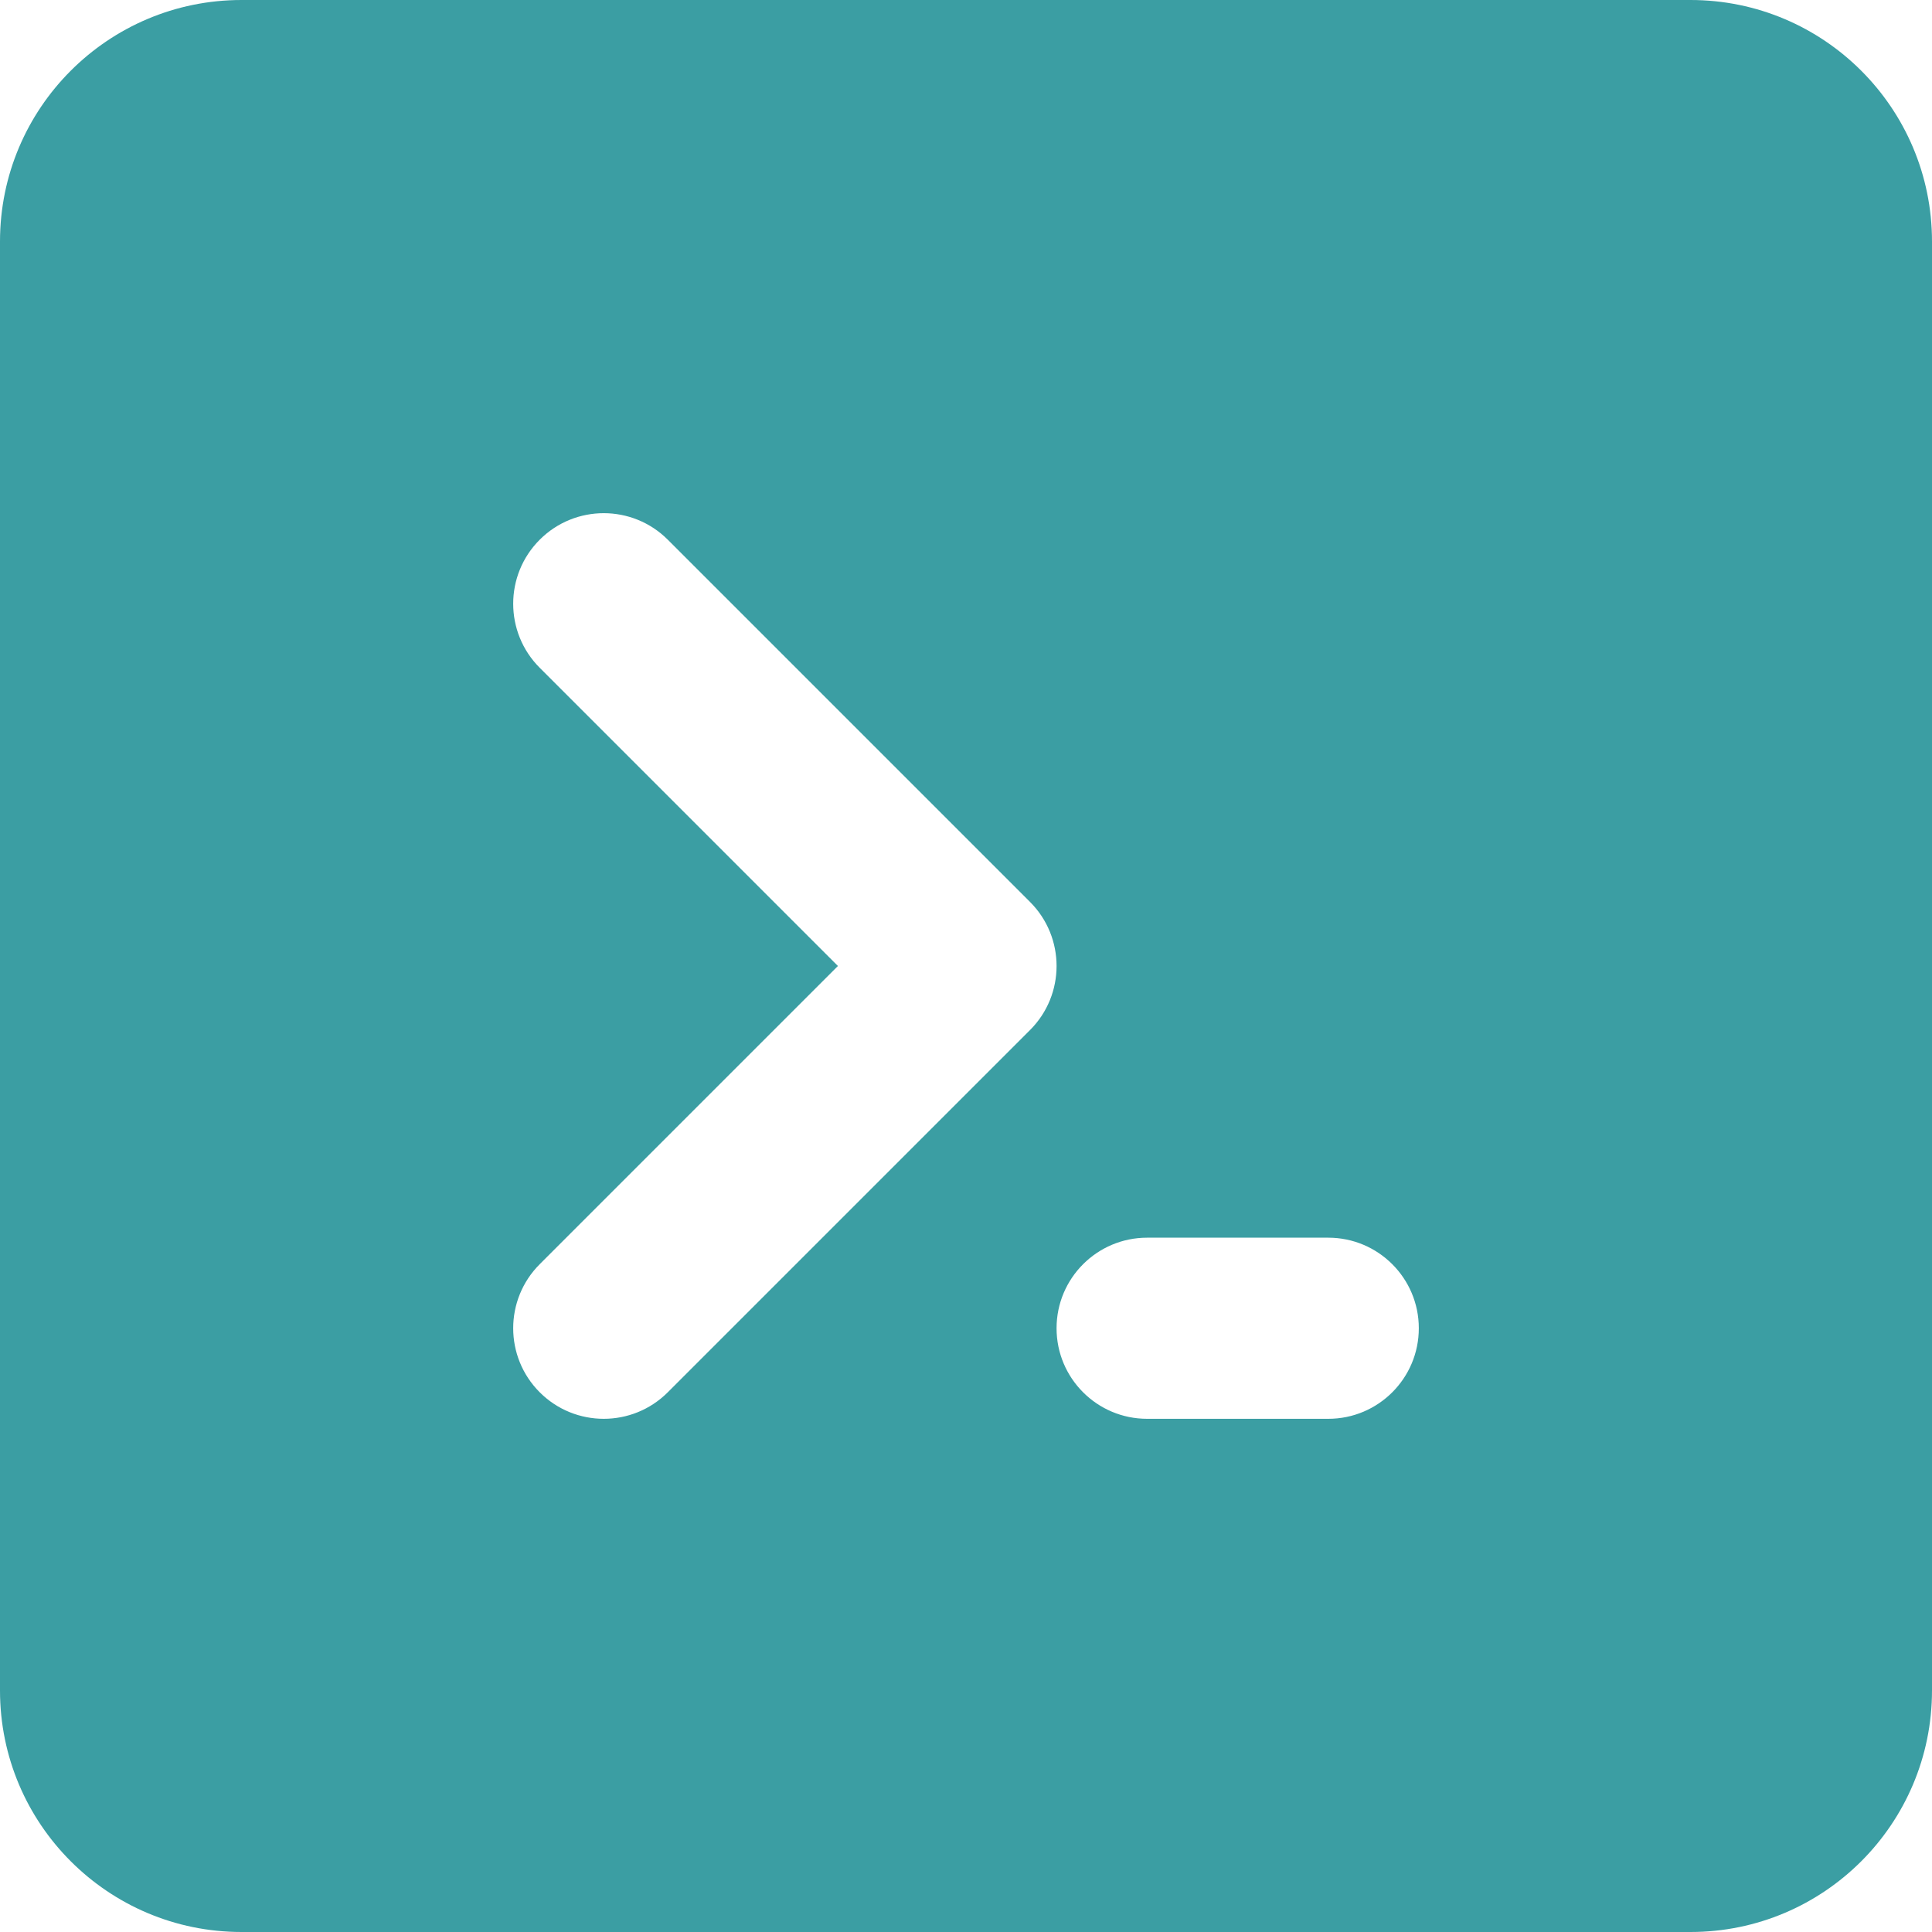
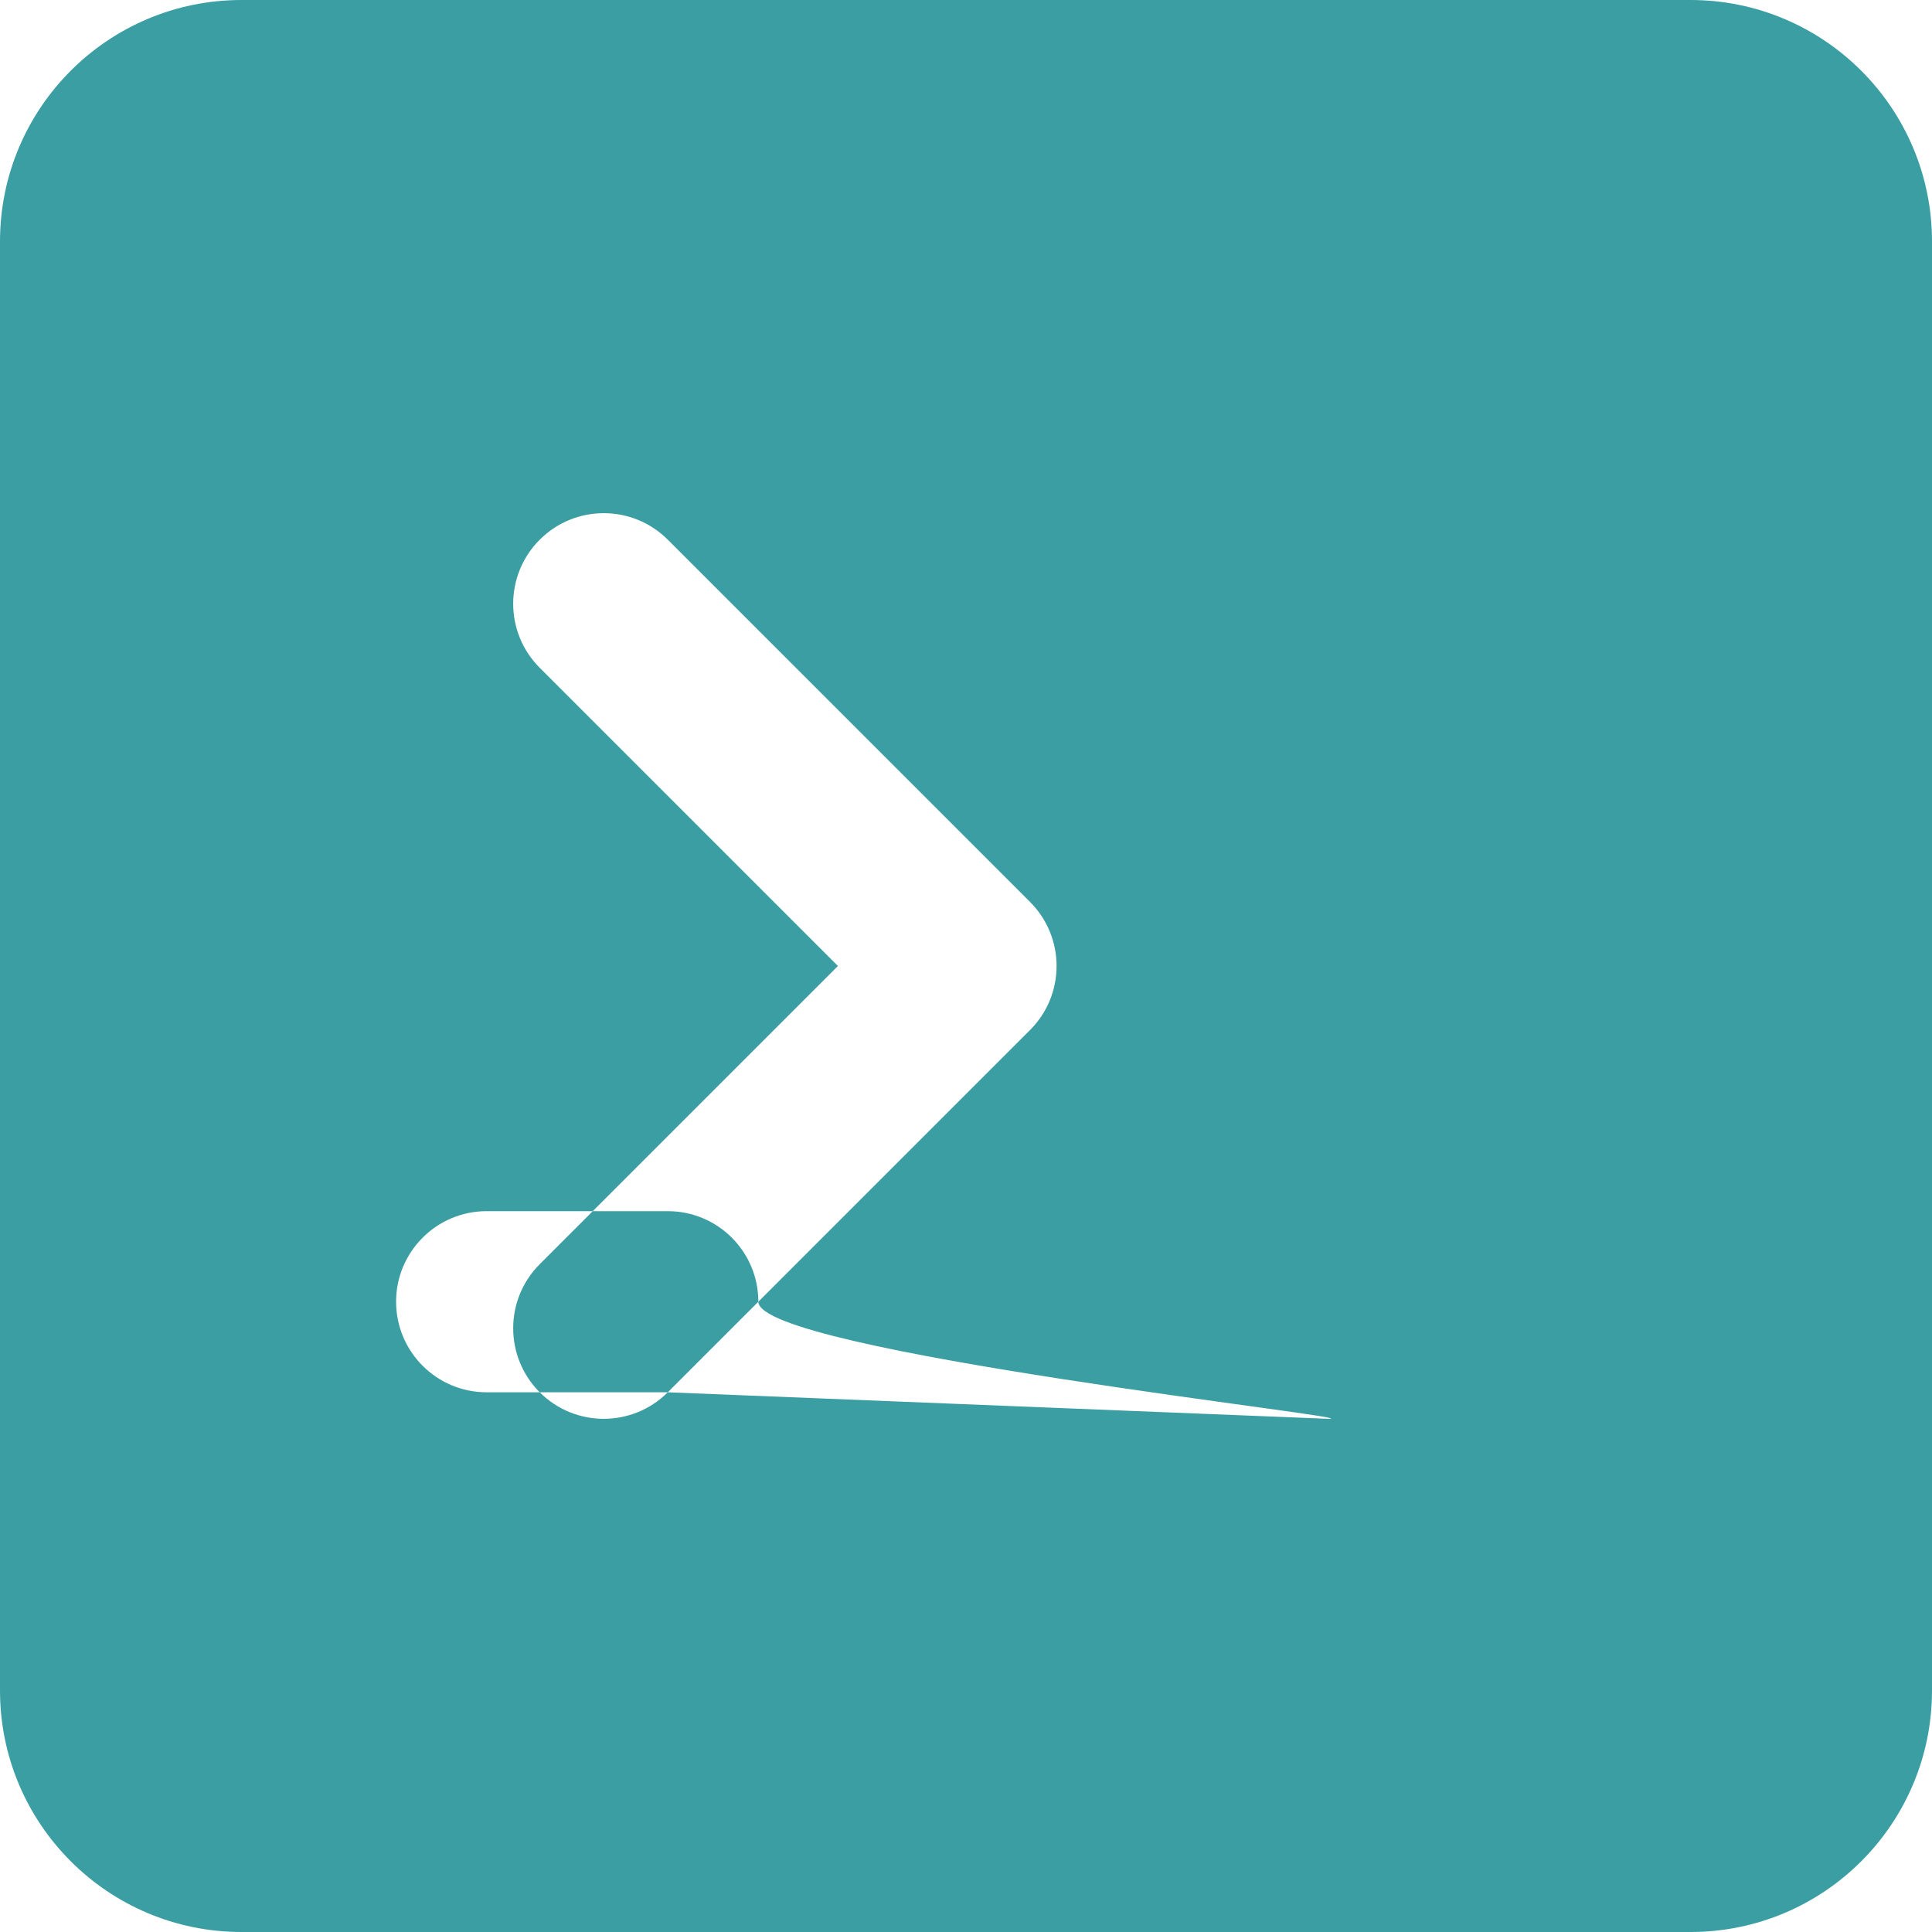
<svg xmlns="http://www.w3.org/2000/svg" version="1.1" id="レイヤー_1" x="0px" y="0px" viewBox="0 0 256 256" enable-background="new 0 0 256 256" xml:space="preserve">
-   <path fill="#3B9EA3" d="M224,0H32C14.327,0,0,14.327,0,32v192c0,17.673,14.327,32,32,32h192c17.673,0,32-14.327,32-32V32  C256,14.327,241.673,0,224,0z M88.485,184.485C86.142,186.828,83.071,188,80,188s-6.142-1.172-8.485-3.515  c-4.686-4.686-4.686-12.284,0-16.971L111.029,128L71.515,88.485c-4.686-4.686-4.686-12.284,0-16.971  c4.686-4.686,12.284-4.686,16.971,0l48,48c4.686,4.686,4.686,12.284,0,16.971L88.485,184.485z M176,188h-24  c-6.627,0-12-5.373-12-12s5.373-12,12-12h24c6.627,0,12,5.373,12,12S182.627,188,176,188z" />
+   <path fill="#3B9EA3" d="M224,0H32C14.327,0,0,14.327,0,32v192c0,17.673,14.327,32,32,32h192c17.673,0,32-14.327,32-32V32  C256,14.327,241.673,0,224,0z M88.485,184.485C86.142,186.828,83.071,188,80,188s-6.142-1.172-8.485-3.515  c-4.686-4.686-4.686-12.284,0-16.971L111.029,128L71.515,88.485c-4.686-4.686-4.686-12.284,0-16.971  c4.686-4.686,12.284-4.686,16.971,0l48,48c4.686,4.686,4.686,12.284,0,16.971L88.485,184.485z h-24  c-6.627,0-12-5.373-12-12s5.373-12,12-12h24c6.627,0,12,5.373,12,12S182.627,188,176,188z" />
</svg>